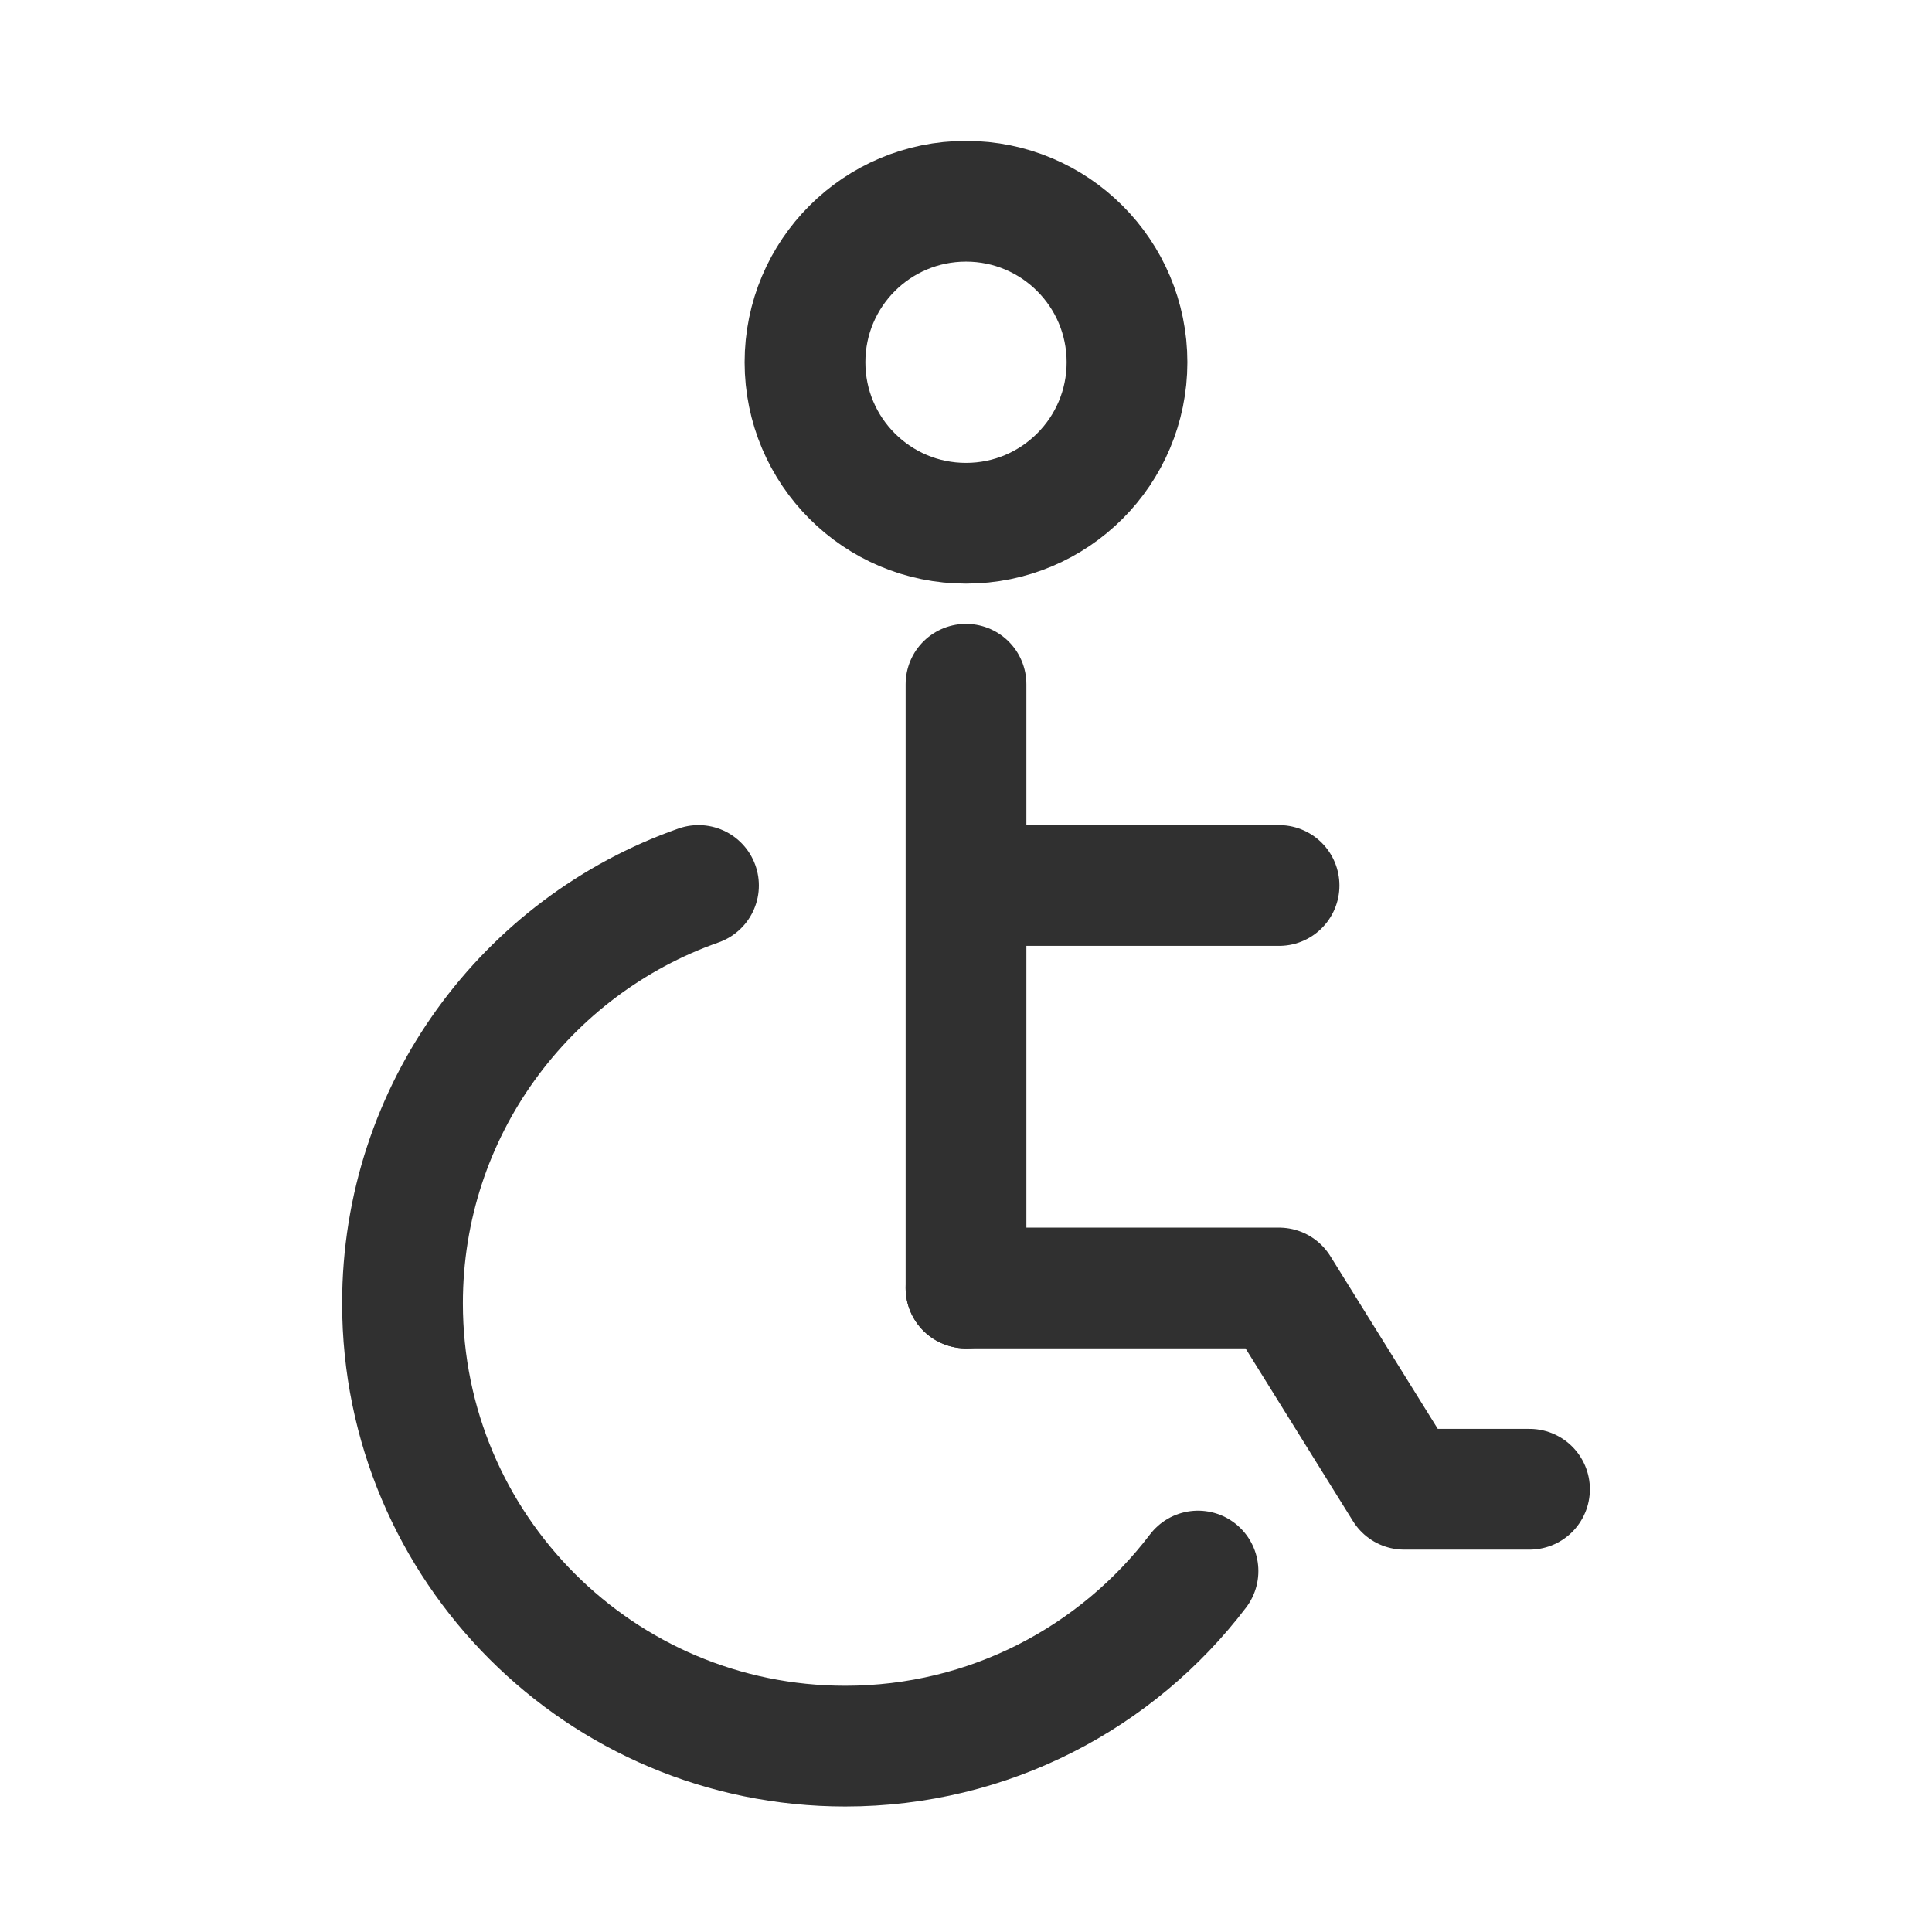
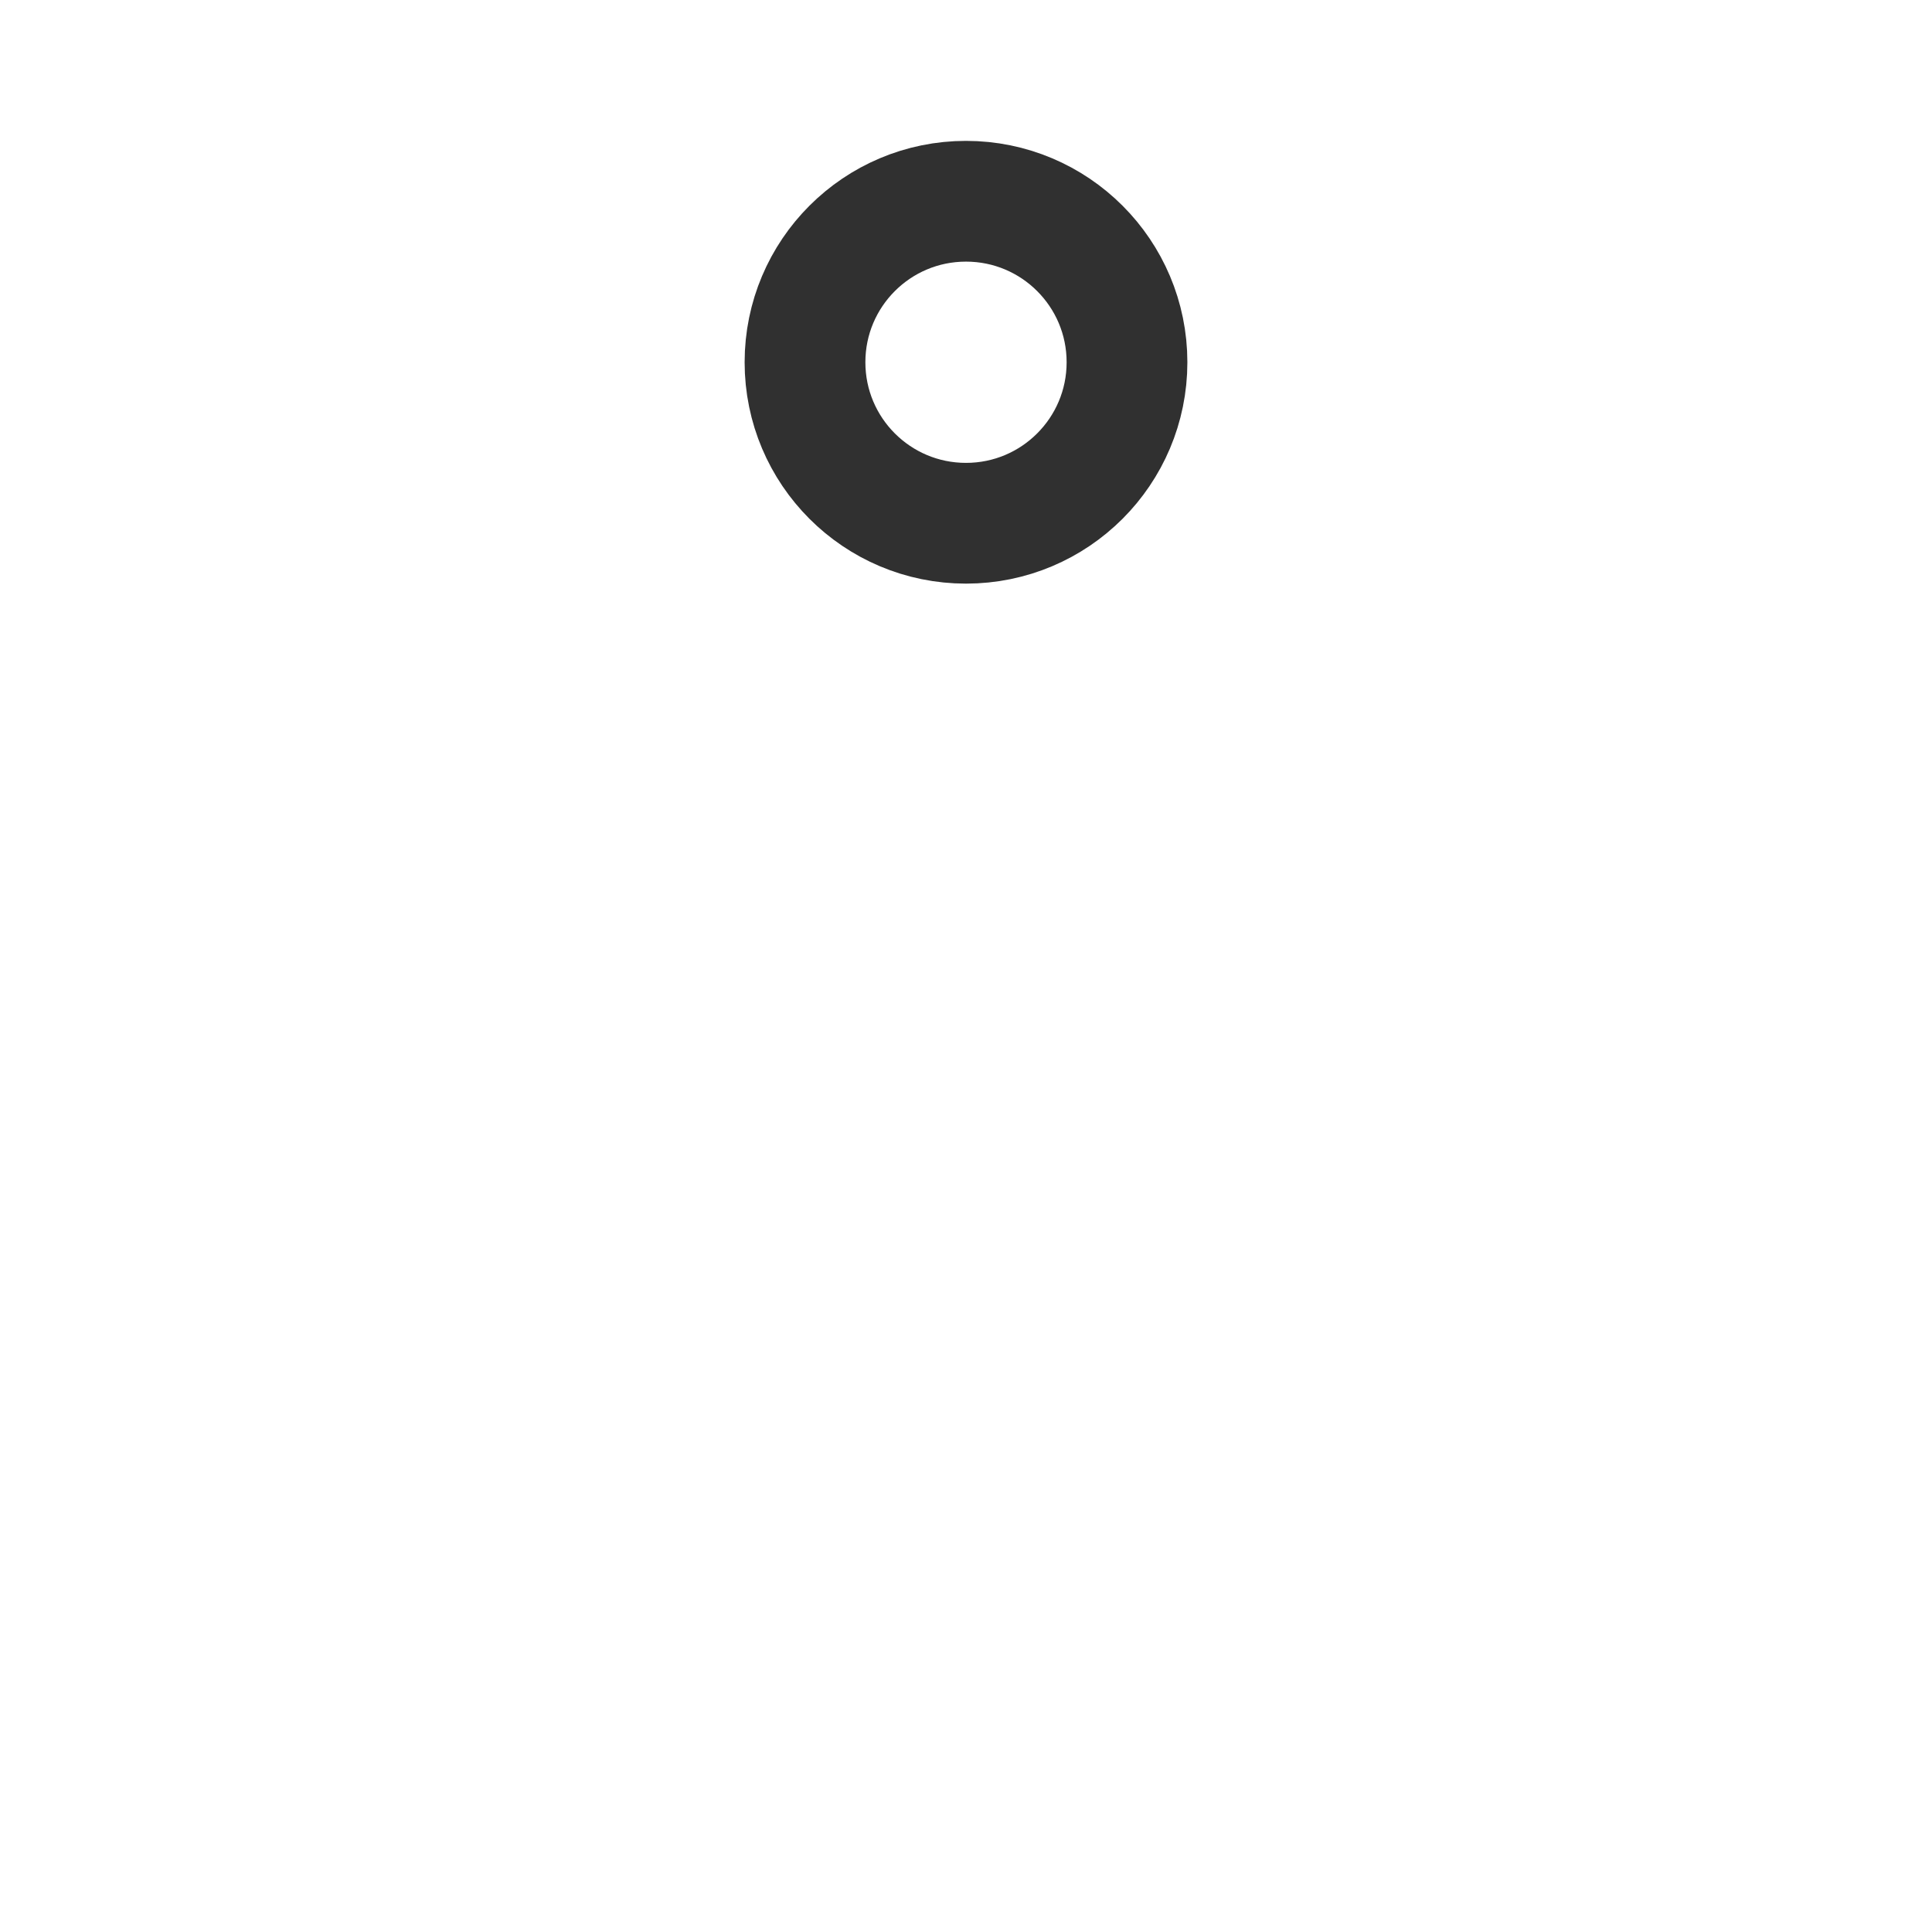
<svg xmlns="http://www.w3.org/2000/svg" width="24" height="24" viewBox="0 0 24 24" fill="none">
-   <path d="M12 16H15.889L17.444 18.5H19" stroke="#303030" stroke-width="1.5" stroke-linecap="round" stroke-linejoin="round" />
-   <path d="M12 11H15.889M12 8.5V11V8.5ZM12 16V11V16Z" stroke="#303030" stroke-width="1.5" stroke-linecap="round" stroke-linejoin="round" />
  <path d="M12 6.5C10.895 6.5 10 5.605 10 4.5C10 3.395 10.895 2.5 12 2.5C13.105 2.5 14 3.395 14 4.5C14 5.605 13.105 6.5 12 6.5Z" stroke="#303030" stroke-width="1.5" stroke-linecap="round" stroke-linejoin="round" />
-   <path d="M14.882 19.516C13.877 20.837 12.288 21.691 10.5 21.691C7.462 21.691 5 19.228 5 16.191C5 13.792 6.535 11.752 8.677 11" stroke="#303030" stroke-width="1.5" stroke-linecap="round" stroke-linejoin="round" />
</svg>